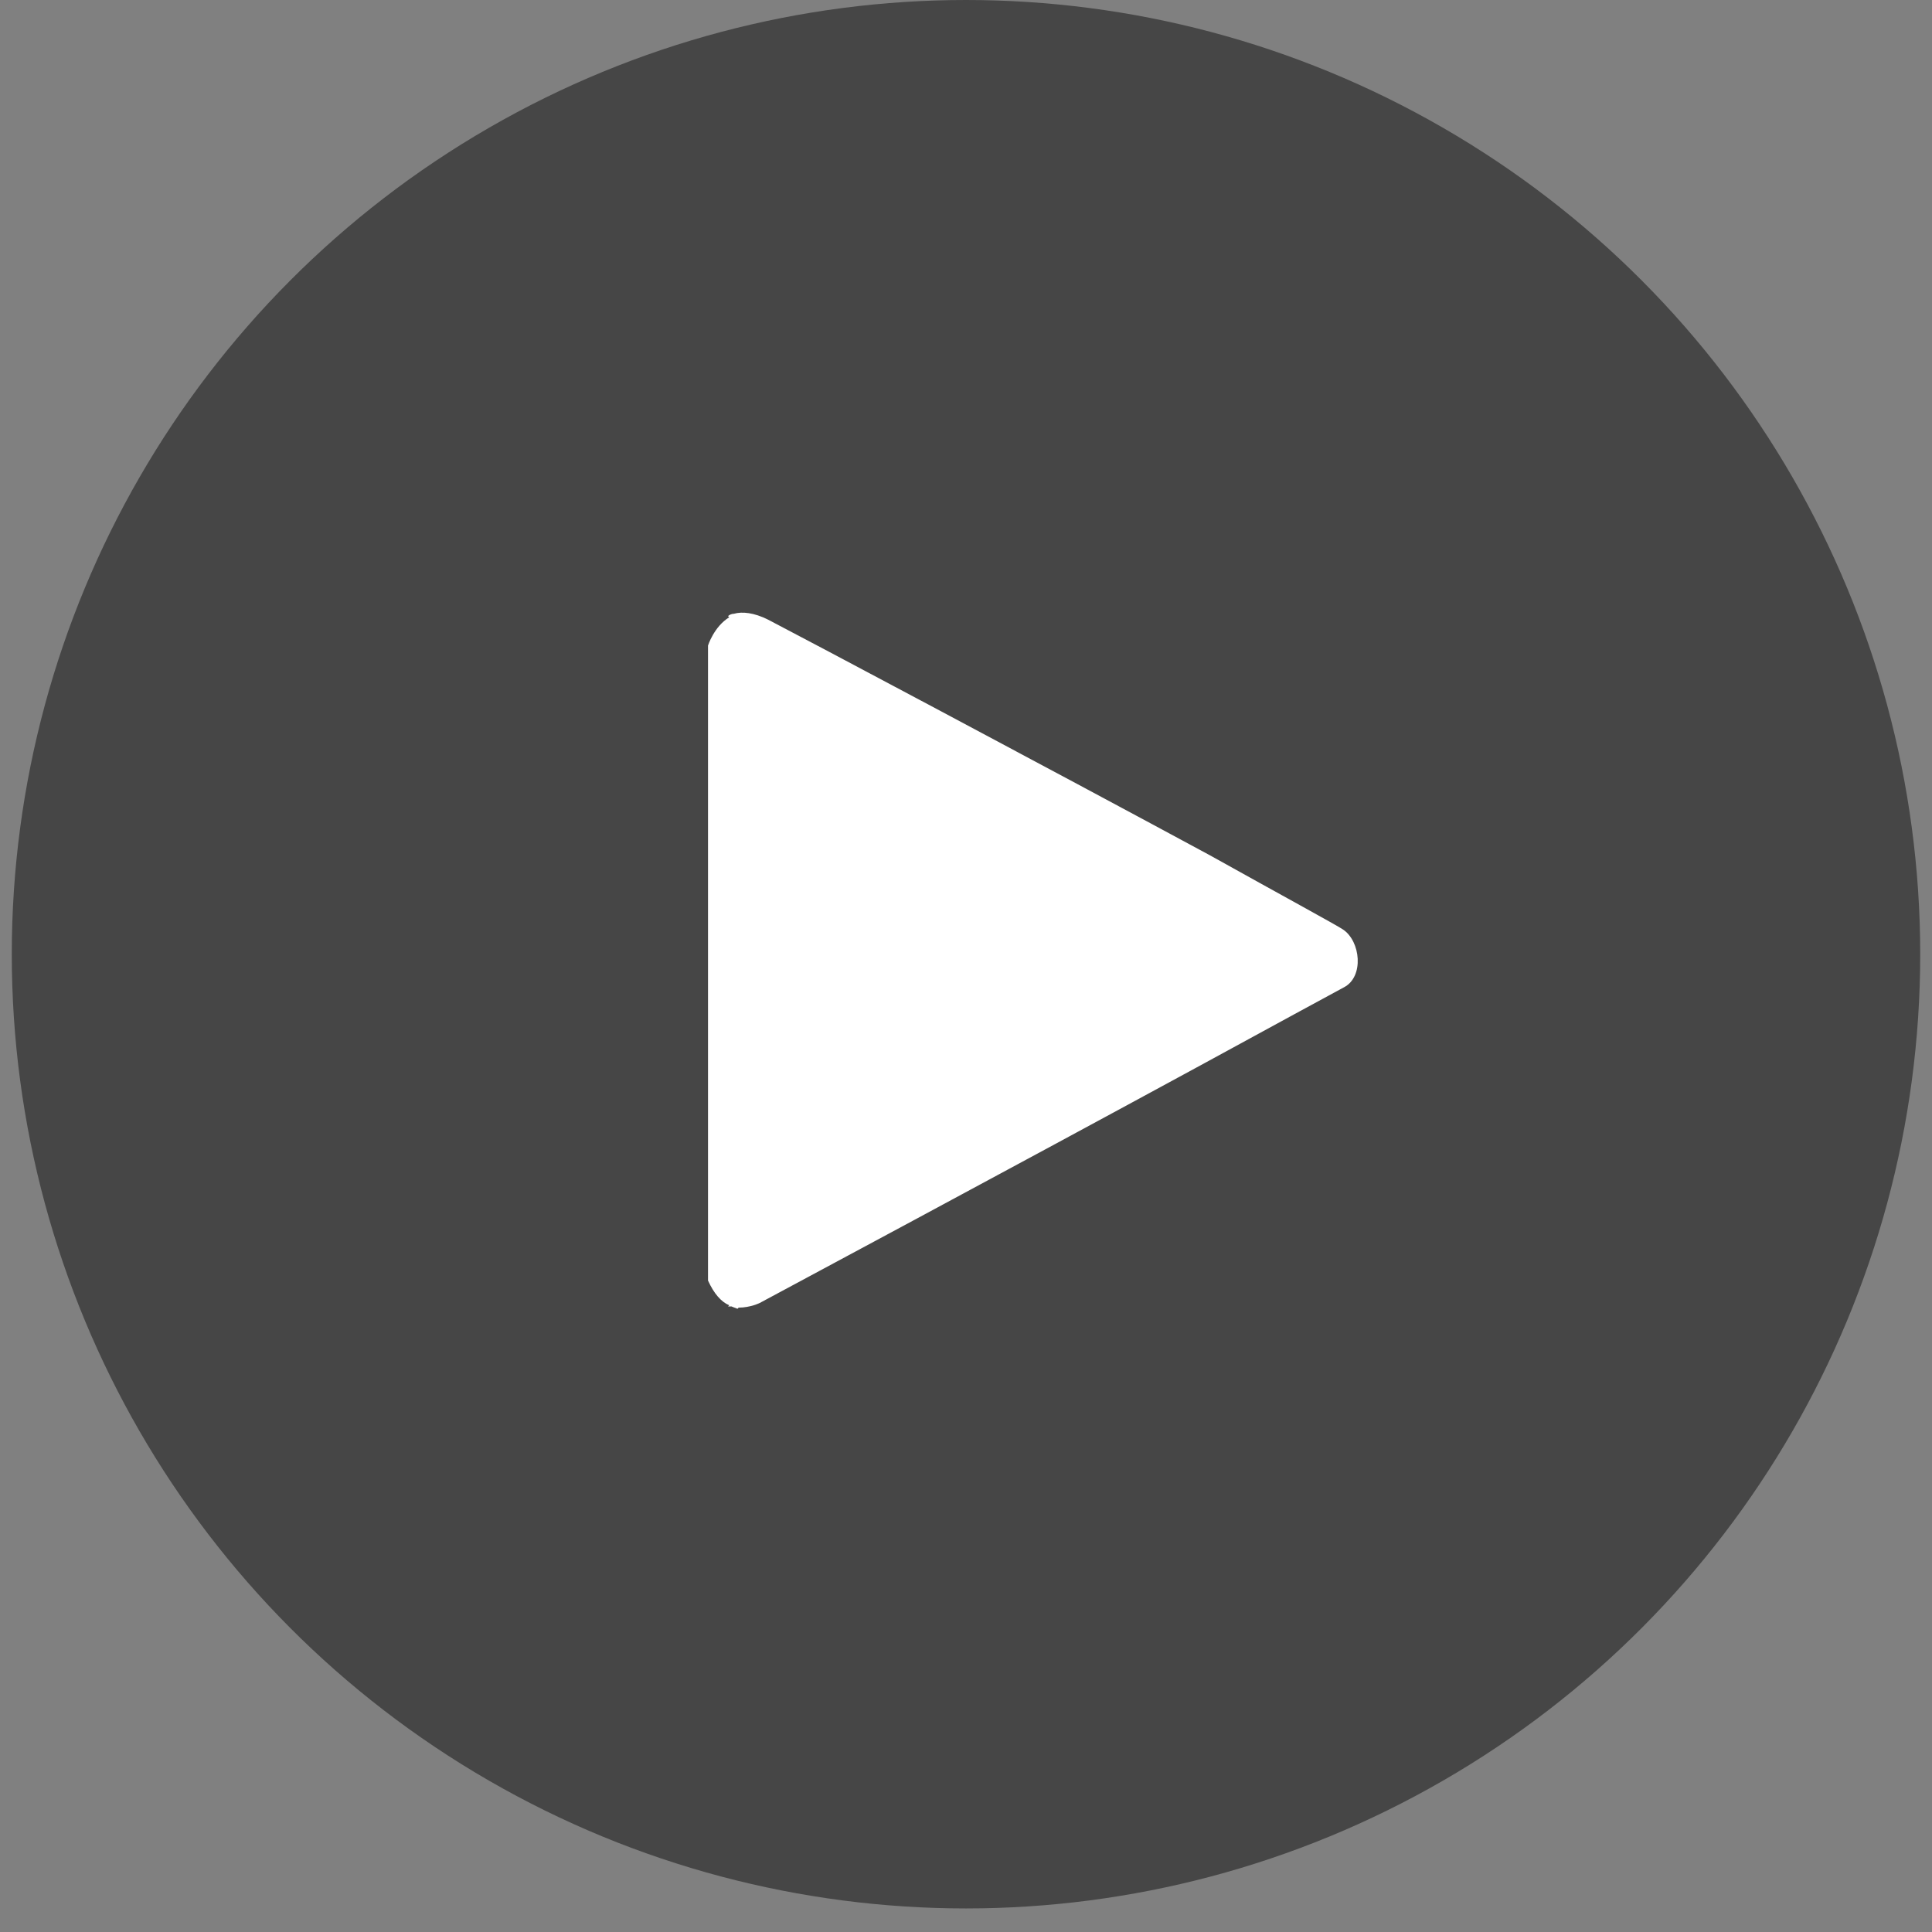
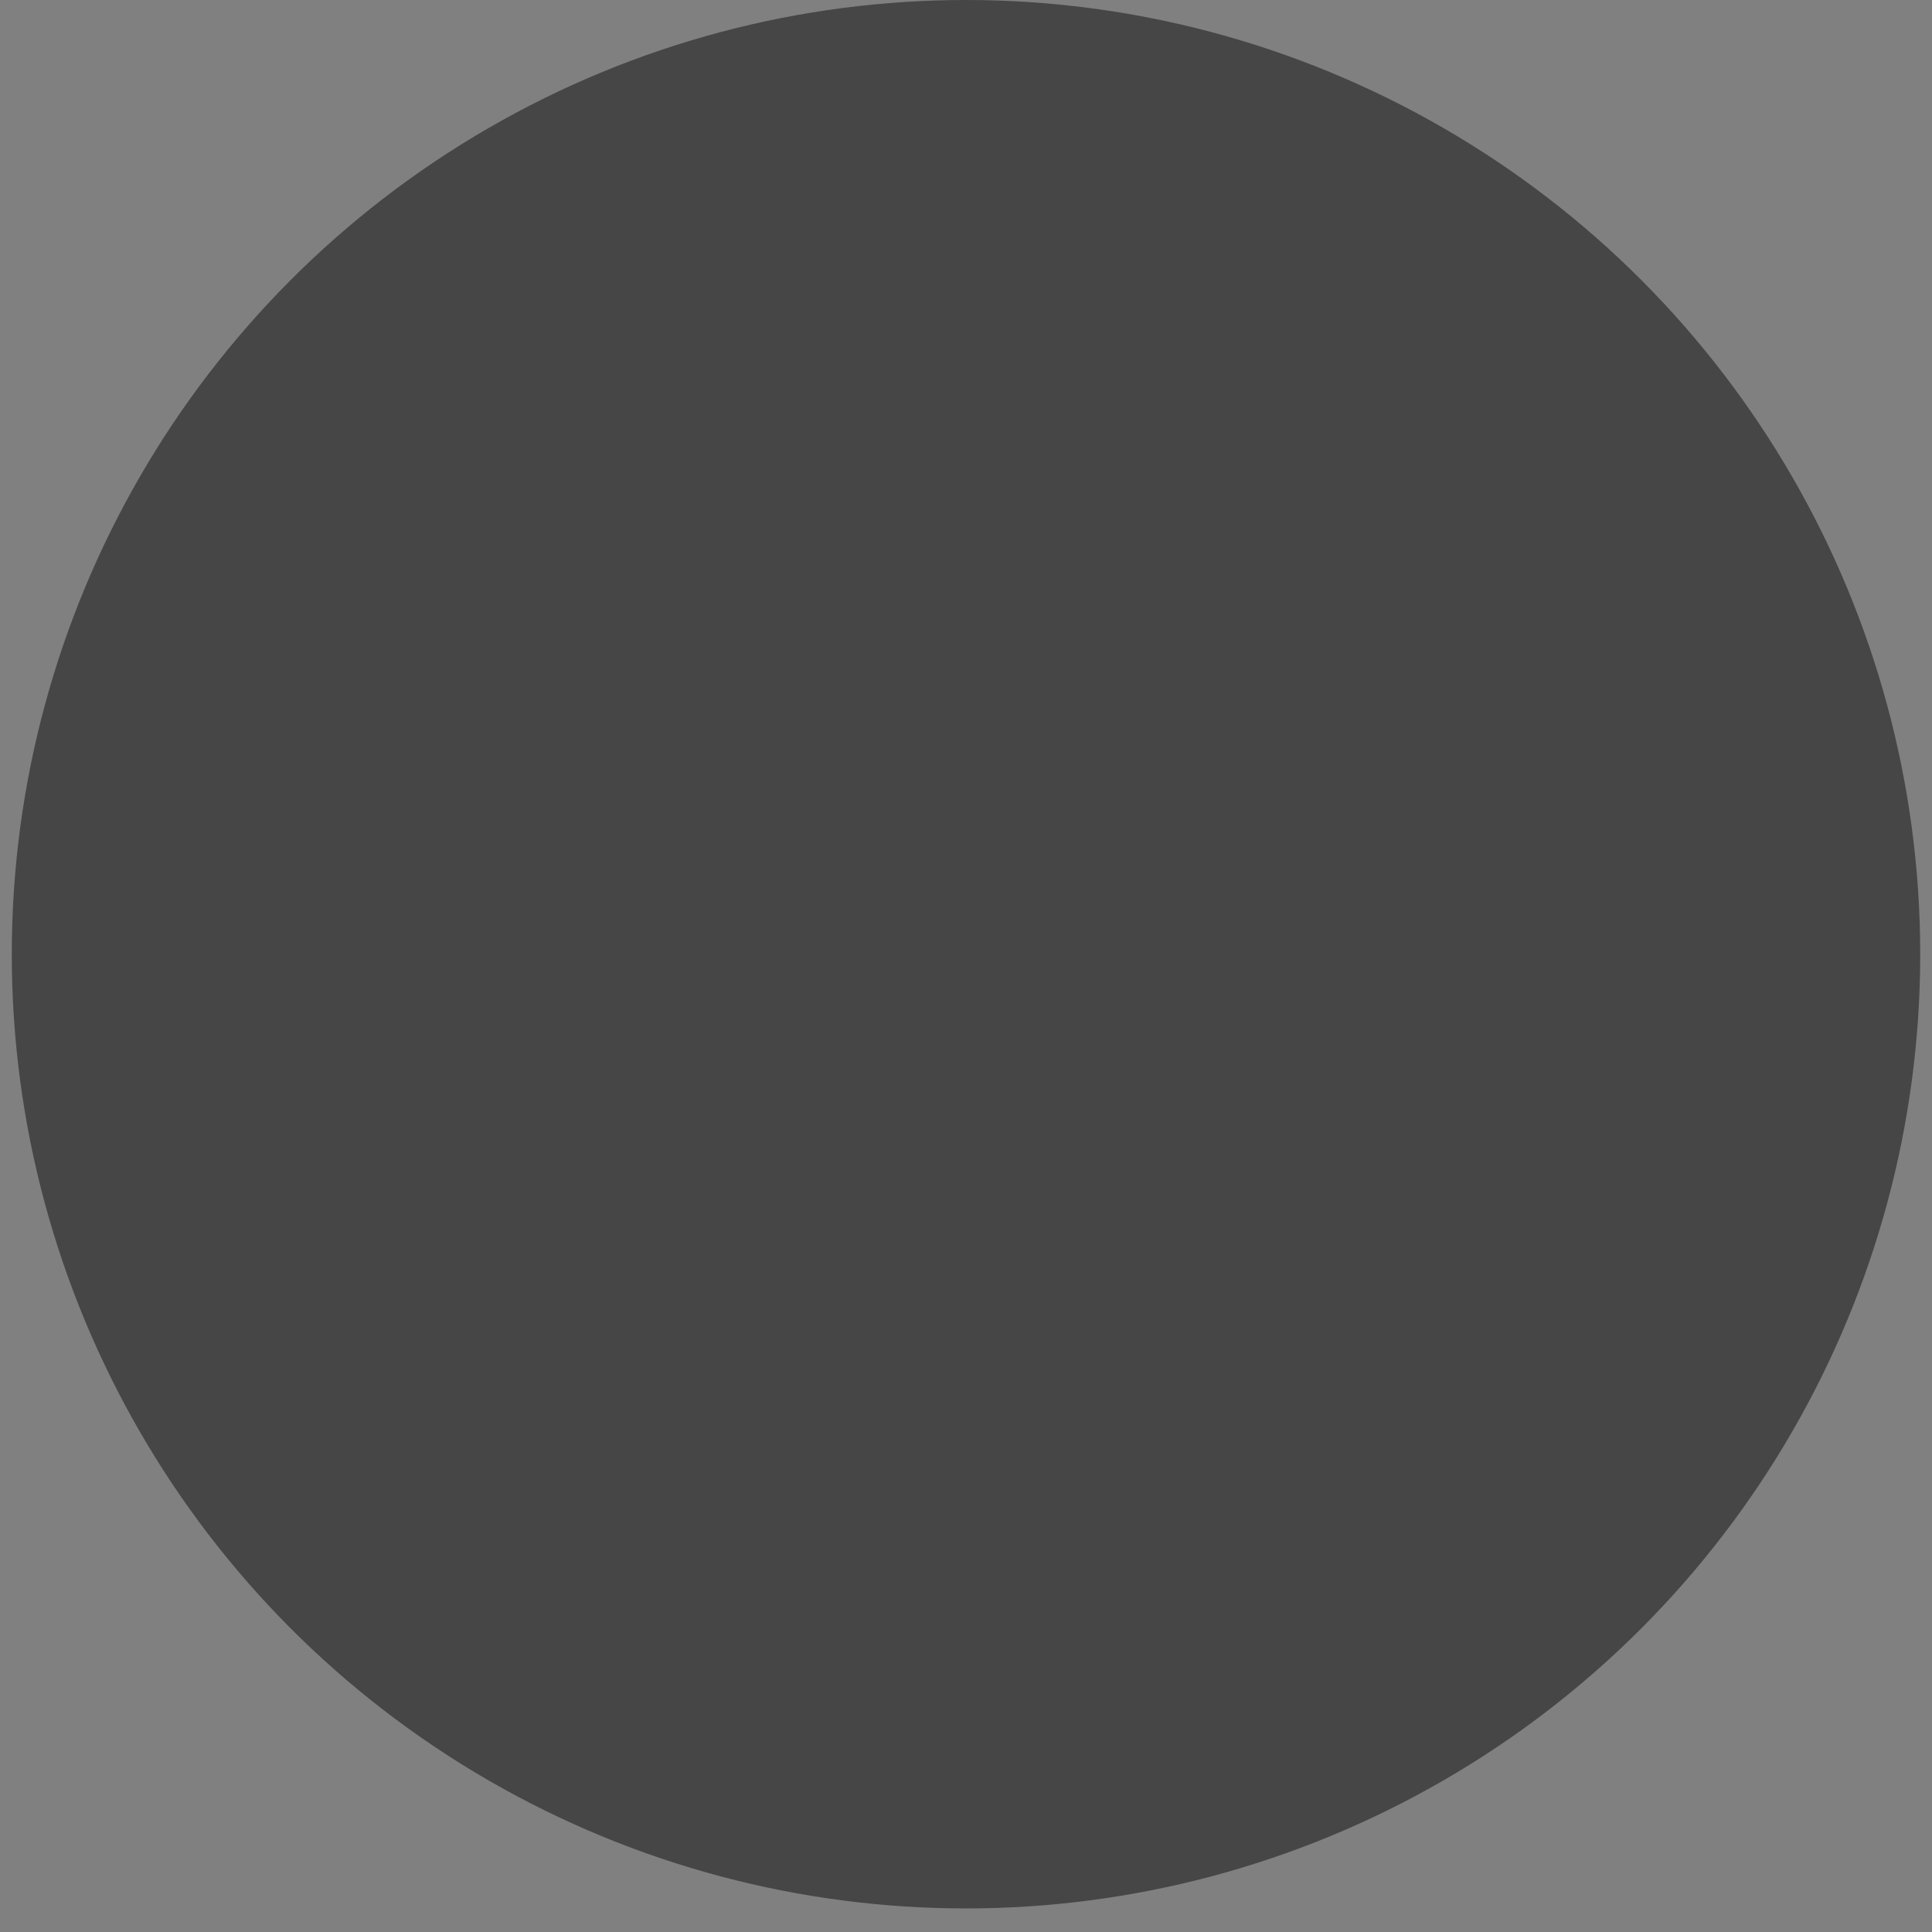
<svg xmlns="http://www.w3.org/2000/svg" id="Layer_1" viewBox="-223 315 164 164">
  <rect x="-223" y="315" width="164" height="164" fill="#808080" stroke="none" />
  <style>.st0{opacity:0.45;enable-background:new ;} .st1{fill:#FFFFFF;}</style>
  <g id="play-2" transform="translate(566 250)">
    <circle id="Oval-1" class="st0" cx="-707" cy="146" r="81" />
-     <path class="st1" d="M-675 143.9c-.6-.4-5.2-2.9-11.3-6.3-13.7-7.4-34.6-18.5-37.5-20-1.2-.6-2.2-.7-2.9-.5-.2 0-.4.1-.5.2l.1.1c-1.3.8-1.8 2.4-1.8 2.4v53.9c.5 1.1 1.1 1.8 1.8 2.1l-.1.1h.3c.2.1.3.1.5.2l.1-.1c1 0 1.8-.4 1.8-.4s22.2-11.9 37.1-20c6.4-3.5 11.4-6.2 12.5-6.8 1.7-.9 1.4-3.9-.1-4.9z" />
  </g>
</svg>